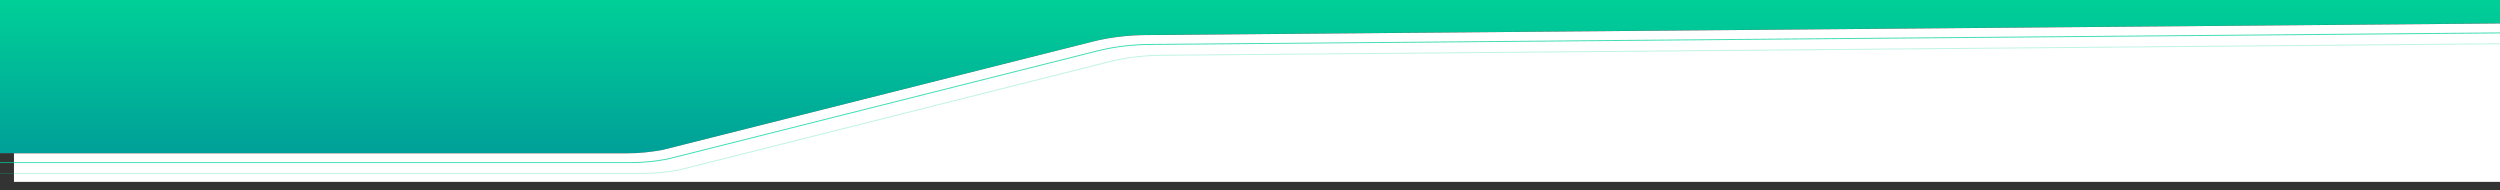
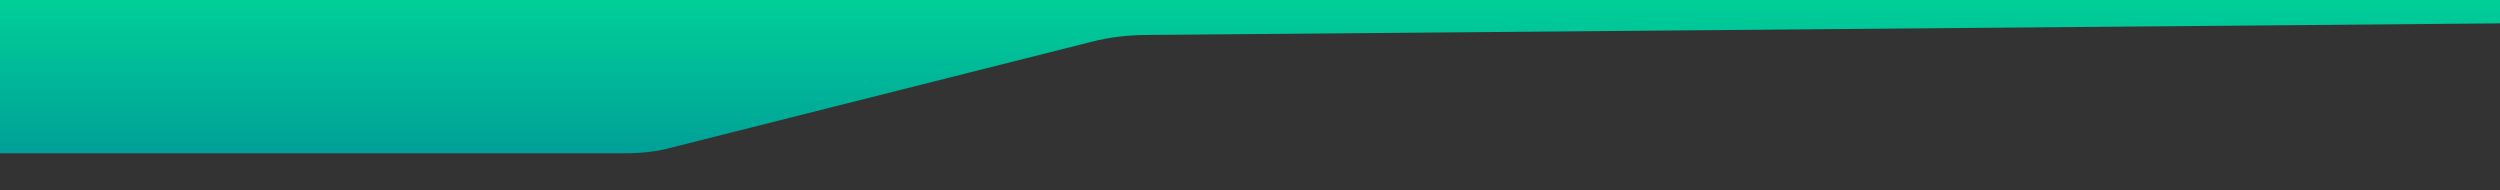
<svg xmlns="http://www.w3.org/2000/svg" id="Layer_1" x="0px" y="0px" width="2560px" height="194.7px" viewBox="0 0 2560 194.7" style="enable-background:new 0 0 2560 194.7;" xml:space="preserve">
  <rect x="0" y="0" width="2560" height="194.7" fill="#333333" stroke="none" />
  <style type="text/css"> .st0{fill:url(#SVGID_1_);} .st1{fill:#FFFFFF;} .st2{opacity:0.75;fill:none;stroke:#00D098;stroke-miterlimit:10;enable-background:new ;} .st3{opacity:0.25;fill:none;stroke:#00D098;stroke-miterlimit:10;enable-background:new ;} </style>
  <linearGradient id="SVGID_1_" gradientUnits="userSpaceOnUse" x1="3745.75" y1="-425.471" x2="3745.75" y2="-584.371" gradientTransform="matrix(-1 0 0 1 5039.5 582.371)">
    <stop offset="0" style="stop-color:#54AEB9;stop-opacity:0.9" />
    <stop offset="0" style="stop-color:#00A098" />
    <stop offset="1" style="stop-color:#00D098" />
  </linearGradient>
  <path class="st0" d="M-3.1-2v158.9h645.2c12.5,0,24.9-1.2,36.8-3.6l439.6-110.7c17.8-4.5,37-6.8,56.3-6.8l1399.5-12L2590.6-2H-3.1z" />
-   <path class="st1" d="M1118.5,42.7L678.9,153.4c-11.9,2.3-24.3,3.6-36.8,3.6H14.3v29.2h2560V23.9l-1399.5,12 C1155.5,35.9,1136.3,38.2,1118.5,42.7z" />
-   <path class="st2" d="M2583.8-94.8l22,128.1L1179.3,45.5c-19.3,0-38.5,2.3-56.3,6.8L683.3,162.9c-11.9,2.3-24.3,3.6-36.8,3.6h-863.2 V-105L2583.8-94.8z" />
-   <path class="st3" d="M2595.8-83.8l22,128.1L1191.3,56.6c-19.3,0-38.5,2.3-56.3,6.8L695.3,174c-11.9,2.3-24.3,3.6-36.8,3.6h-863.2 V-93.9L2595.8-83.8z" />
</svg>